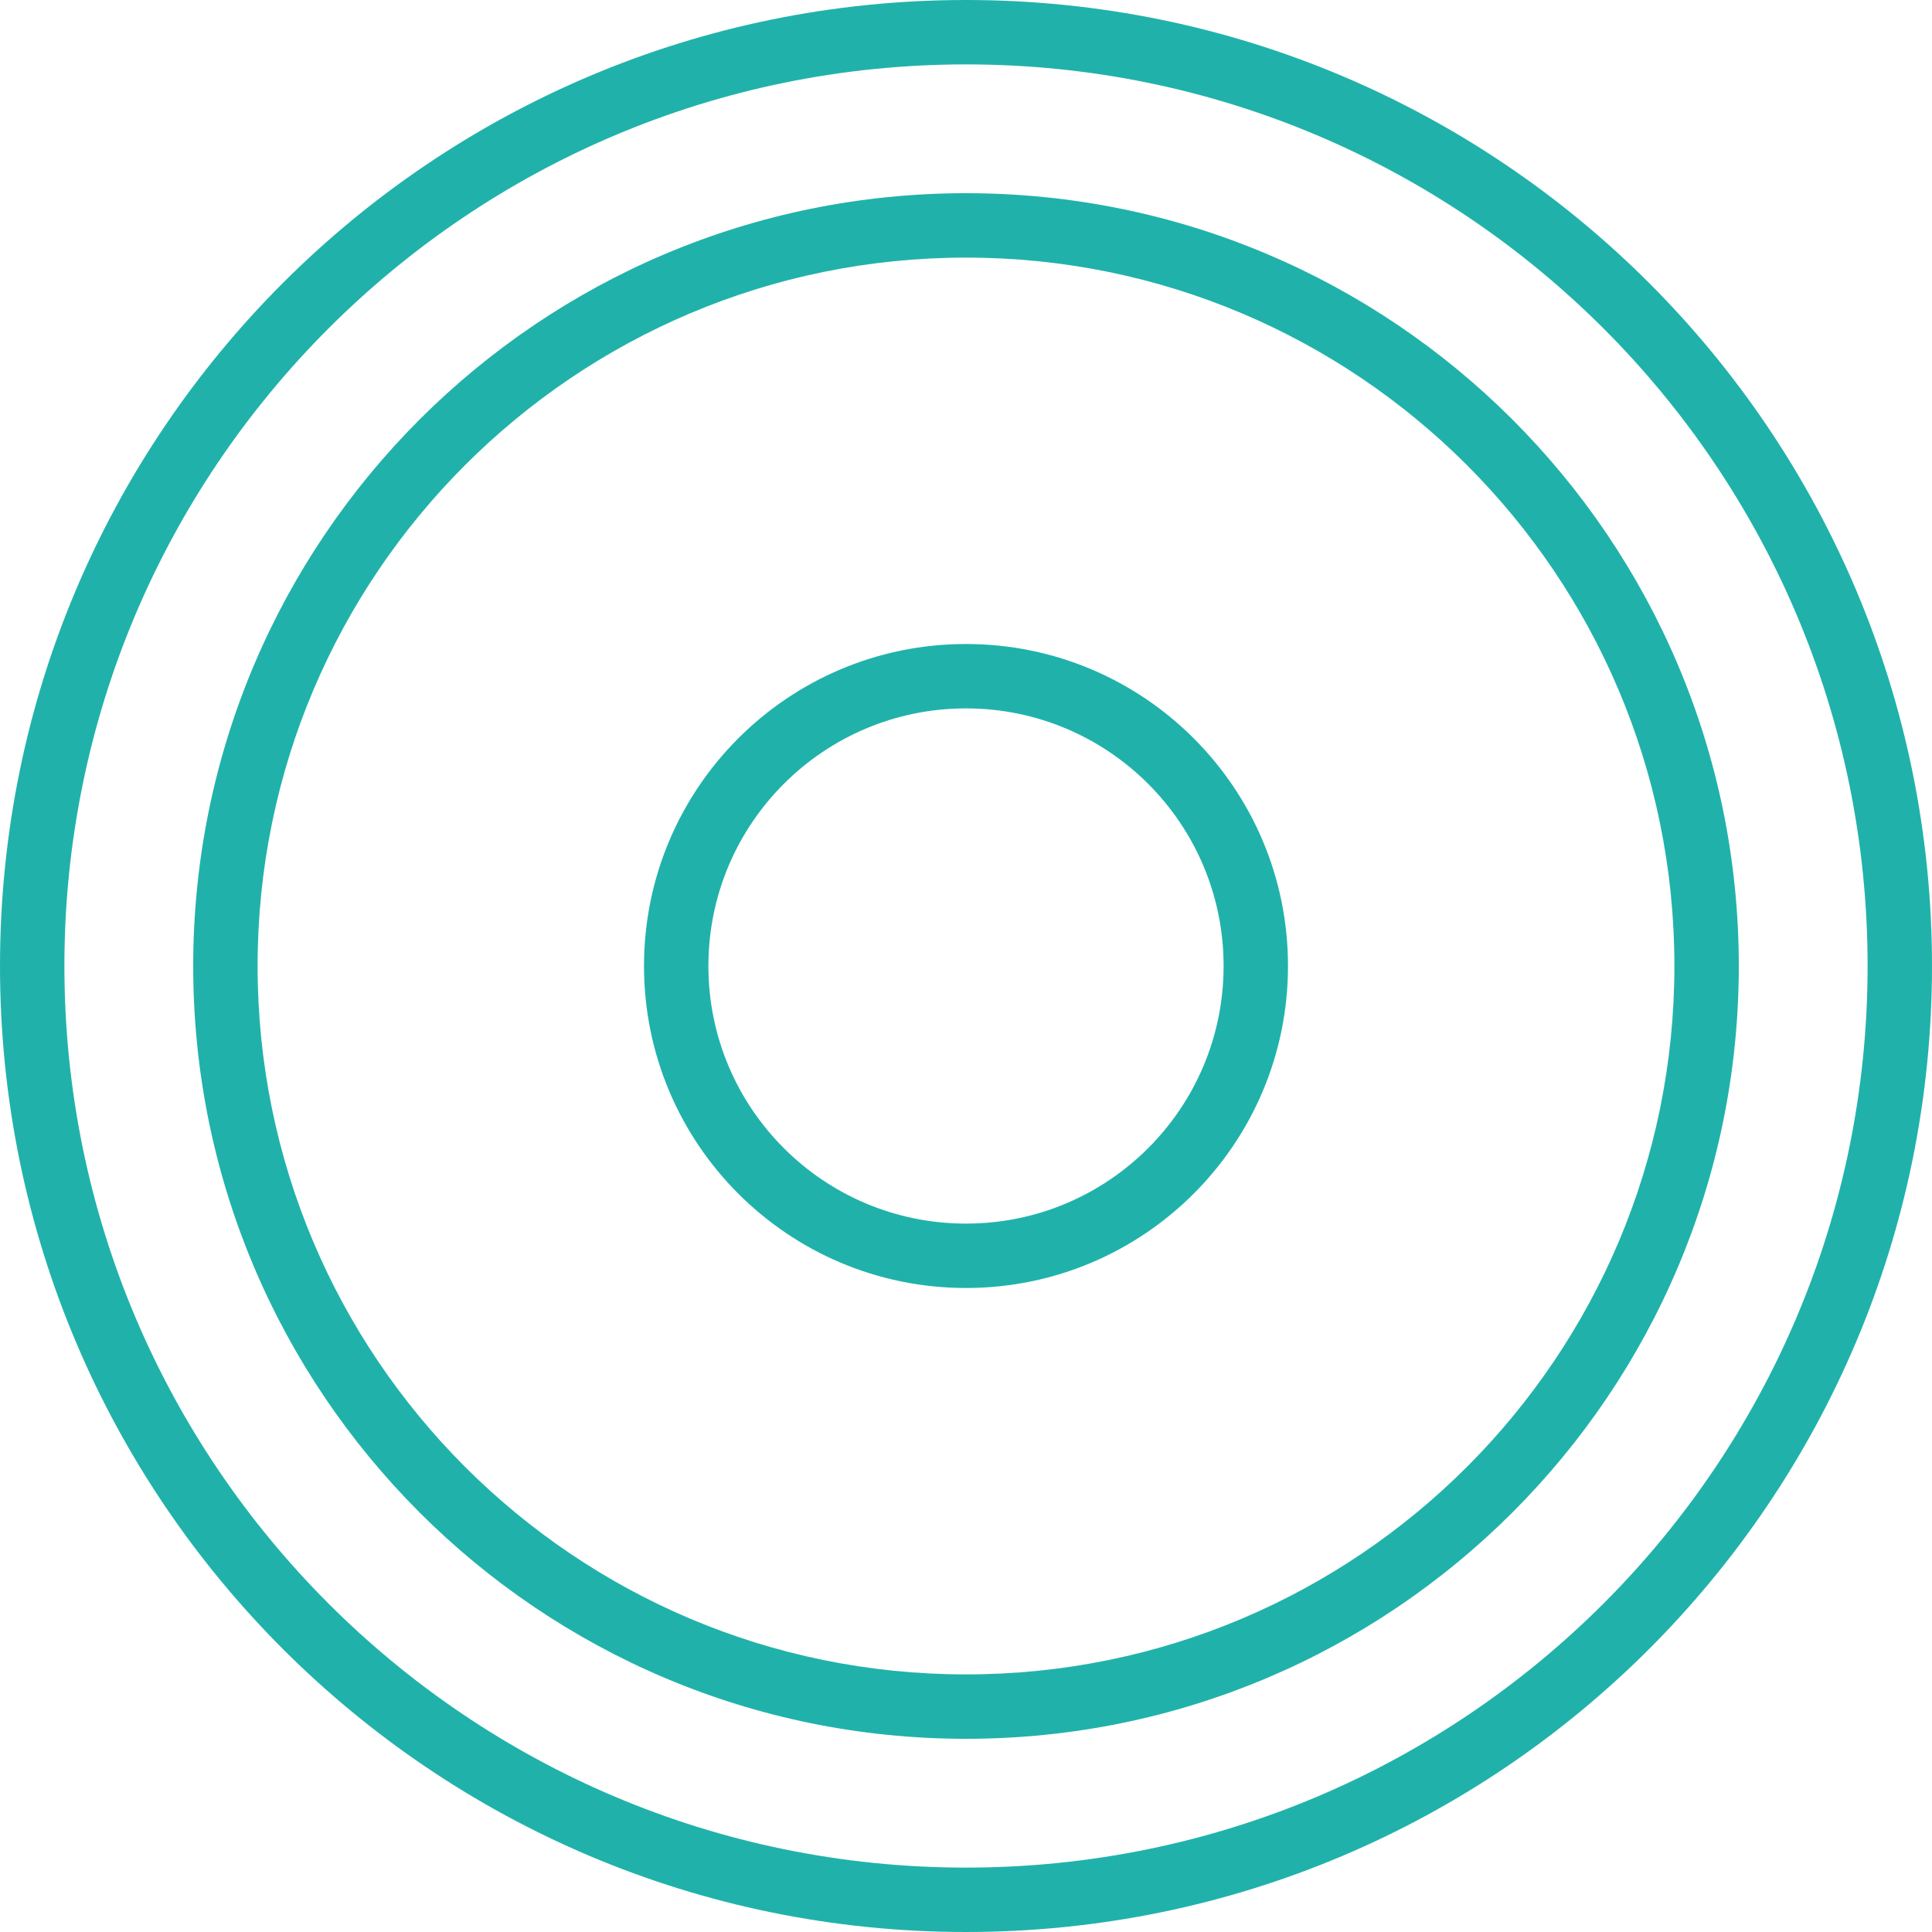
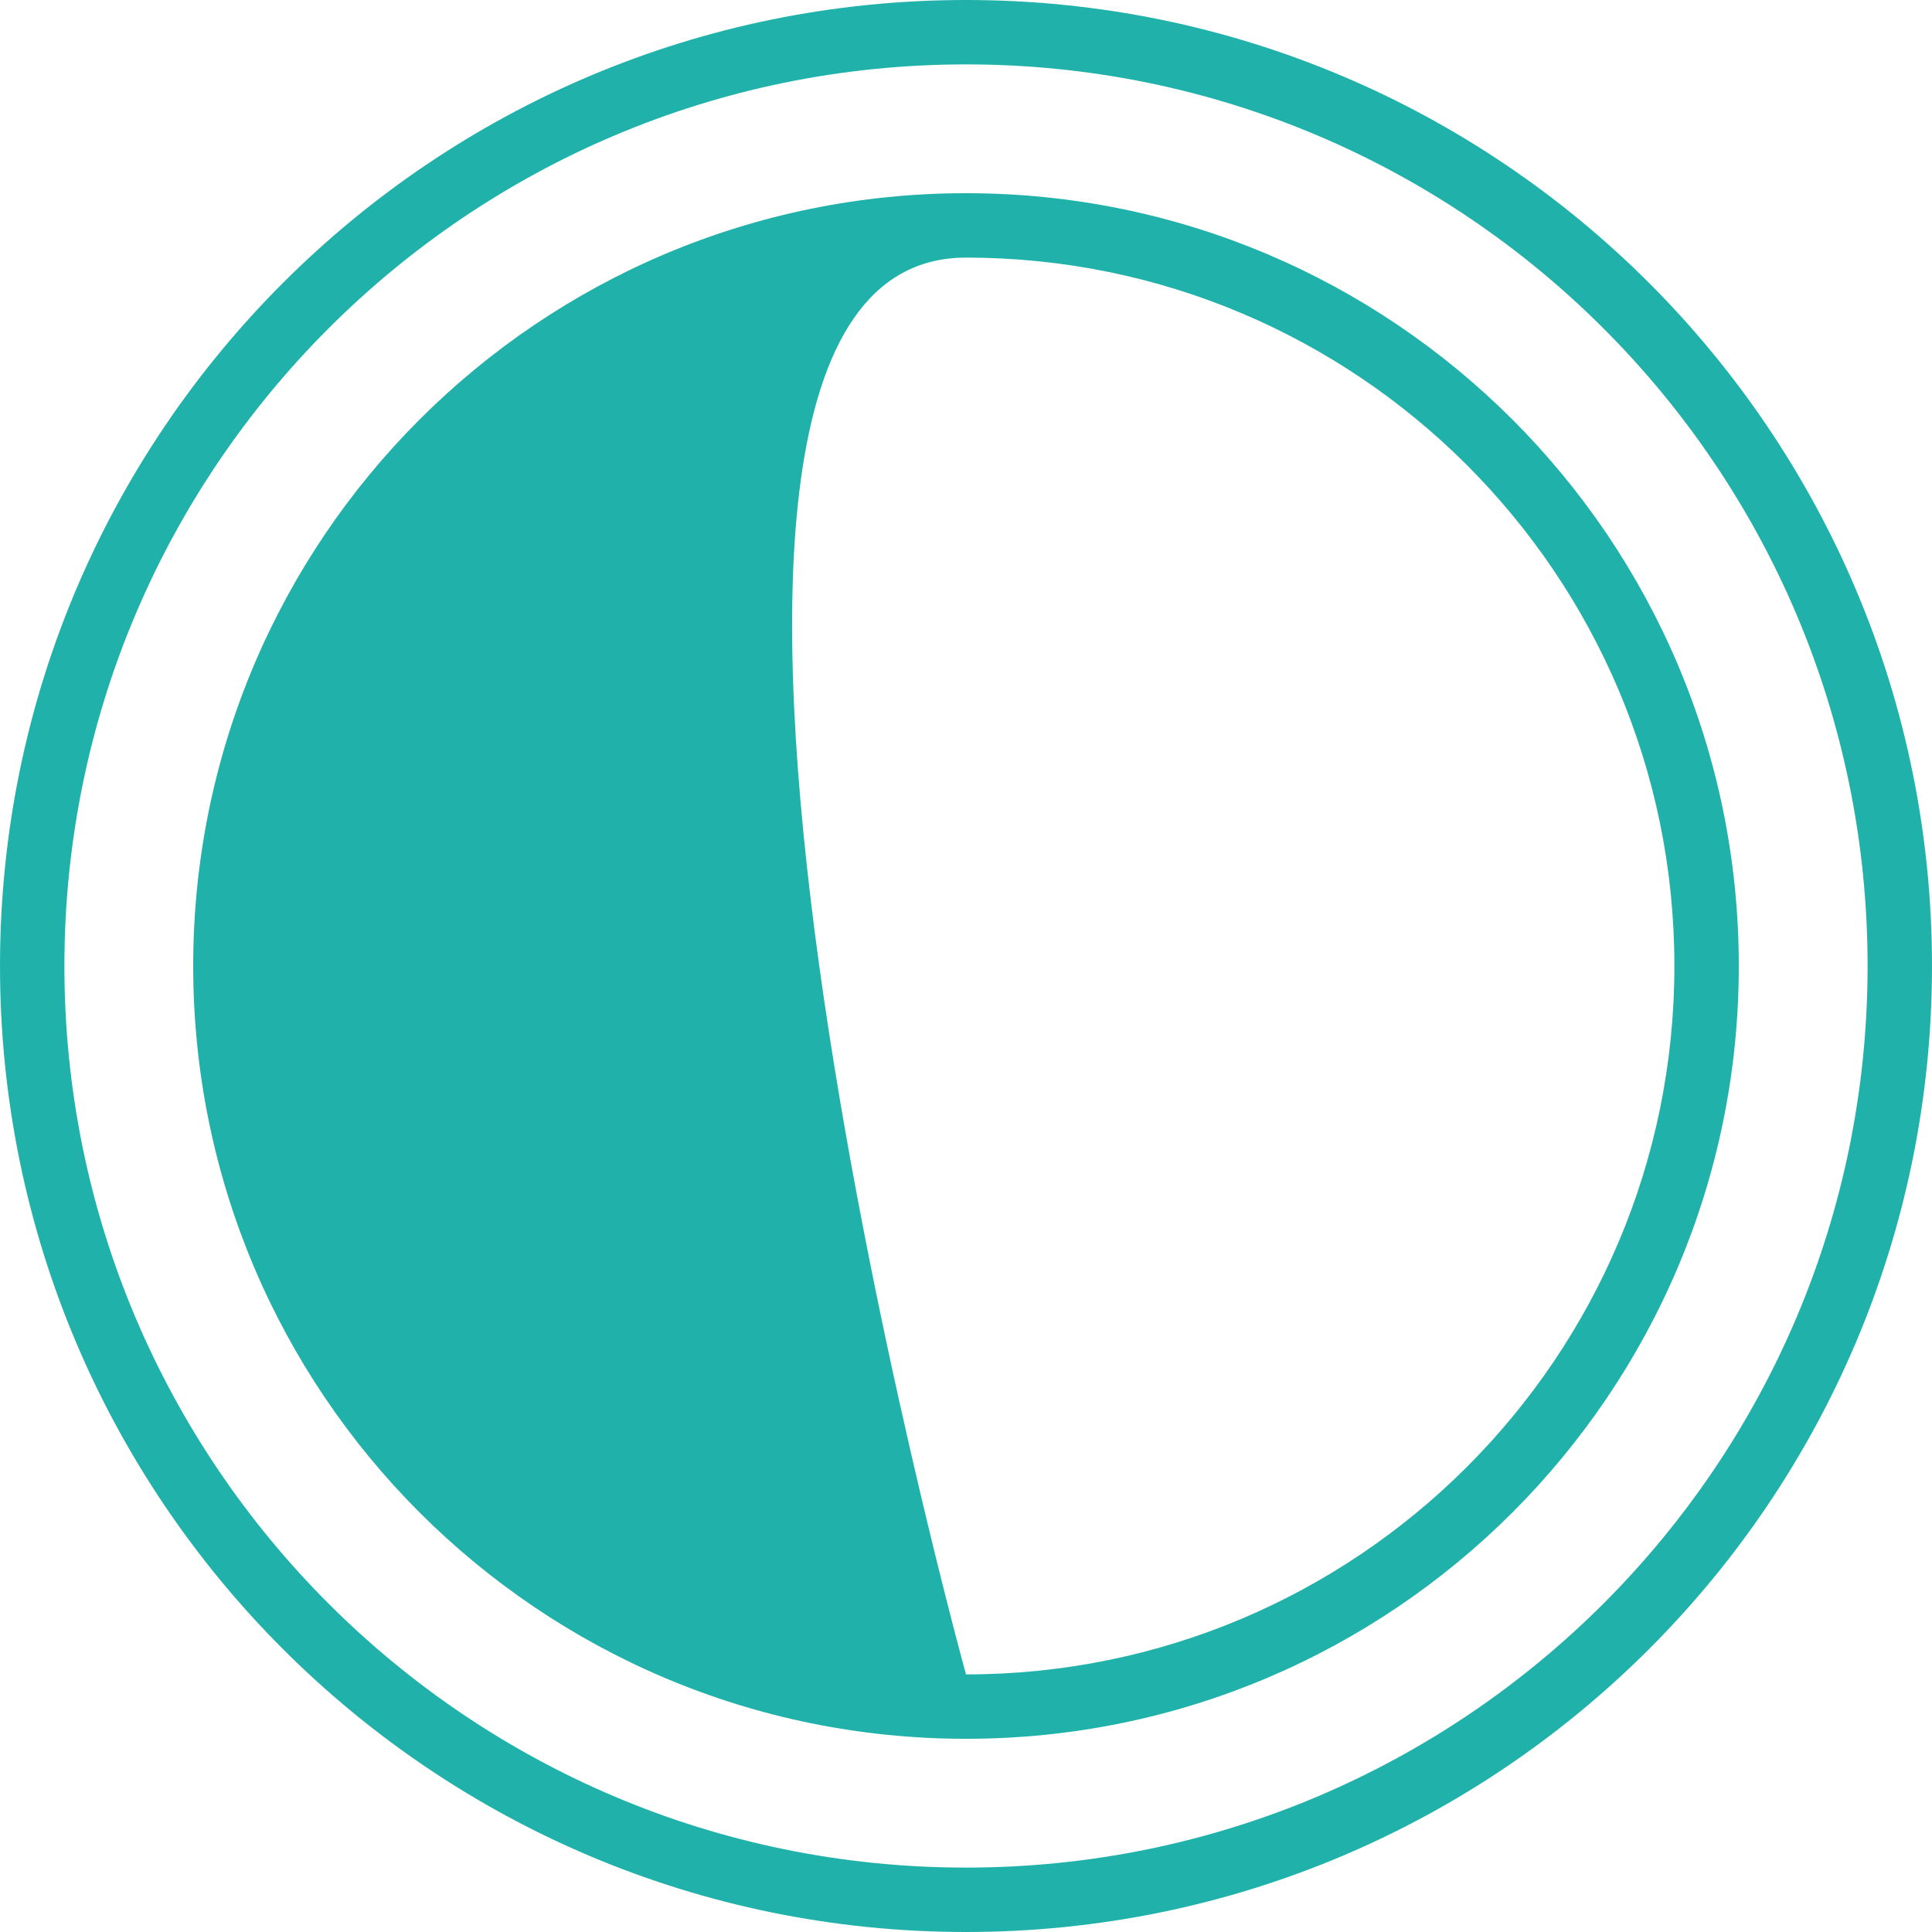
<svg xmlns="http://www.w3.org/2000/svg" fill="#20b2aa" height="100px" width="100px" version="1.1" id="Layer_1" viewBox="0 0 512 512" xml:space="preserve">
  <g>
    <g>
      <g>
        <path d="M256,0C114.614,0,0,114.612,0,256s114.614,256,256,256s256-114.612,256-256S397.386,0,256,0z M256,494.933     C124.04,494.933,17.067,387.963,17.067,256C17.067,124.037,124.04,17.067,256,17.067S494.933,124.037,494.933,256     C494.933,387.963,387.96,494.933,256,494.933z" />
-         <path d="M256,51.2C142.891,51.2,51.2,142.894,51.2,256S142.891,460.8,256,460.8S460.8,369.106,460.8,256S369.109,51.2,256,51.2z      M256,443.733c-103.683,0-187.733-84.053-187.733-187.733S152.317,68.267,256,68.267S443.733,152.319,443.733,256     S359.683,443.733,256,443.733z" />
-         <path d="M256,170.667c-47.132,0-85.333,38.201-85.333,85.333c0,47.132,38.201,85.333,85.333,85.333s85.333-38.201,85.333-85.333     C341.333,208.868,303.132,170.667,256,170.667z M256,324.267c-37.706,0-68.267-30.56-68.267-68.267     c0-37.706,30.56-68.267,68.267-68.267c37.706,0,68.267,30.56,68.267,68.267C324.267,293.706,293.706,324.267,256,324.267z" />
+         <path d="M256,51.2C142.891,51.2,51.2,142.894,51.2,256S142.891,460.8,256,460.8S460.8,369.106,460.8,256S369.109,51.2,256,51.2z      M256,443.733S152.317,68.267,256,68.267S443.733,152.319,443.733,256     S359.683,443.733,256,443.733z" />
      </g>
    </g>
  </g>
</svg>